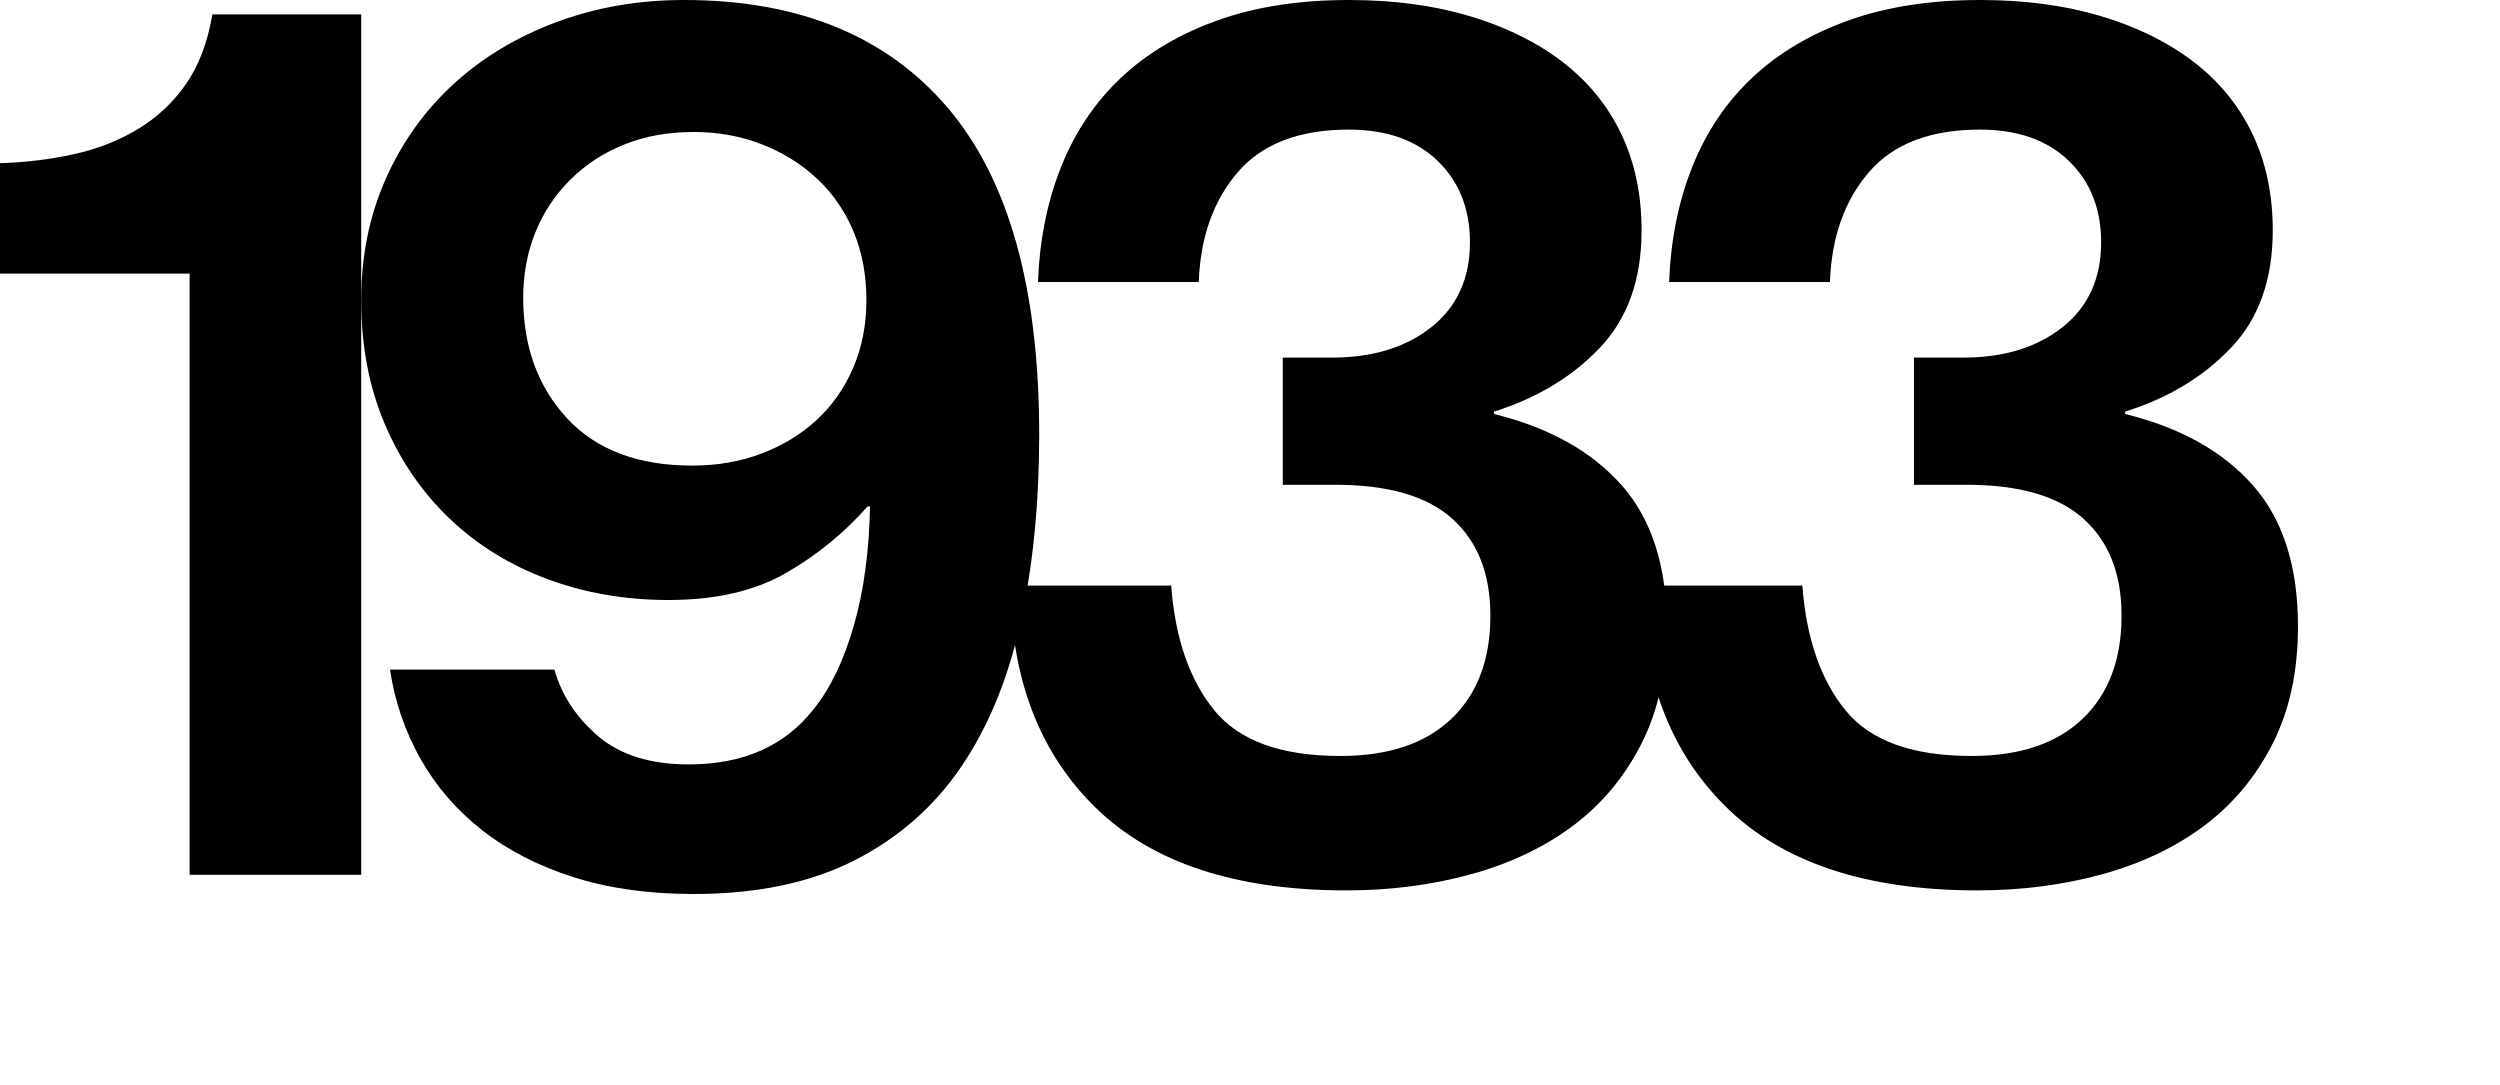
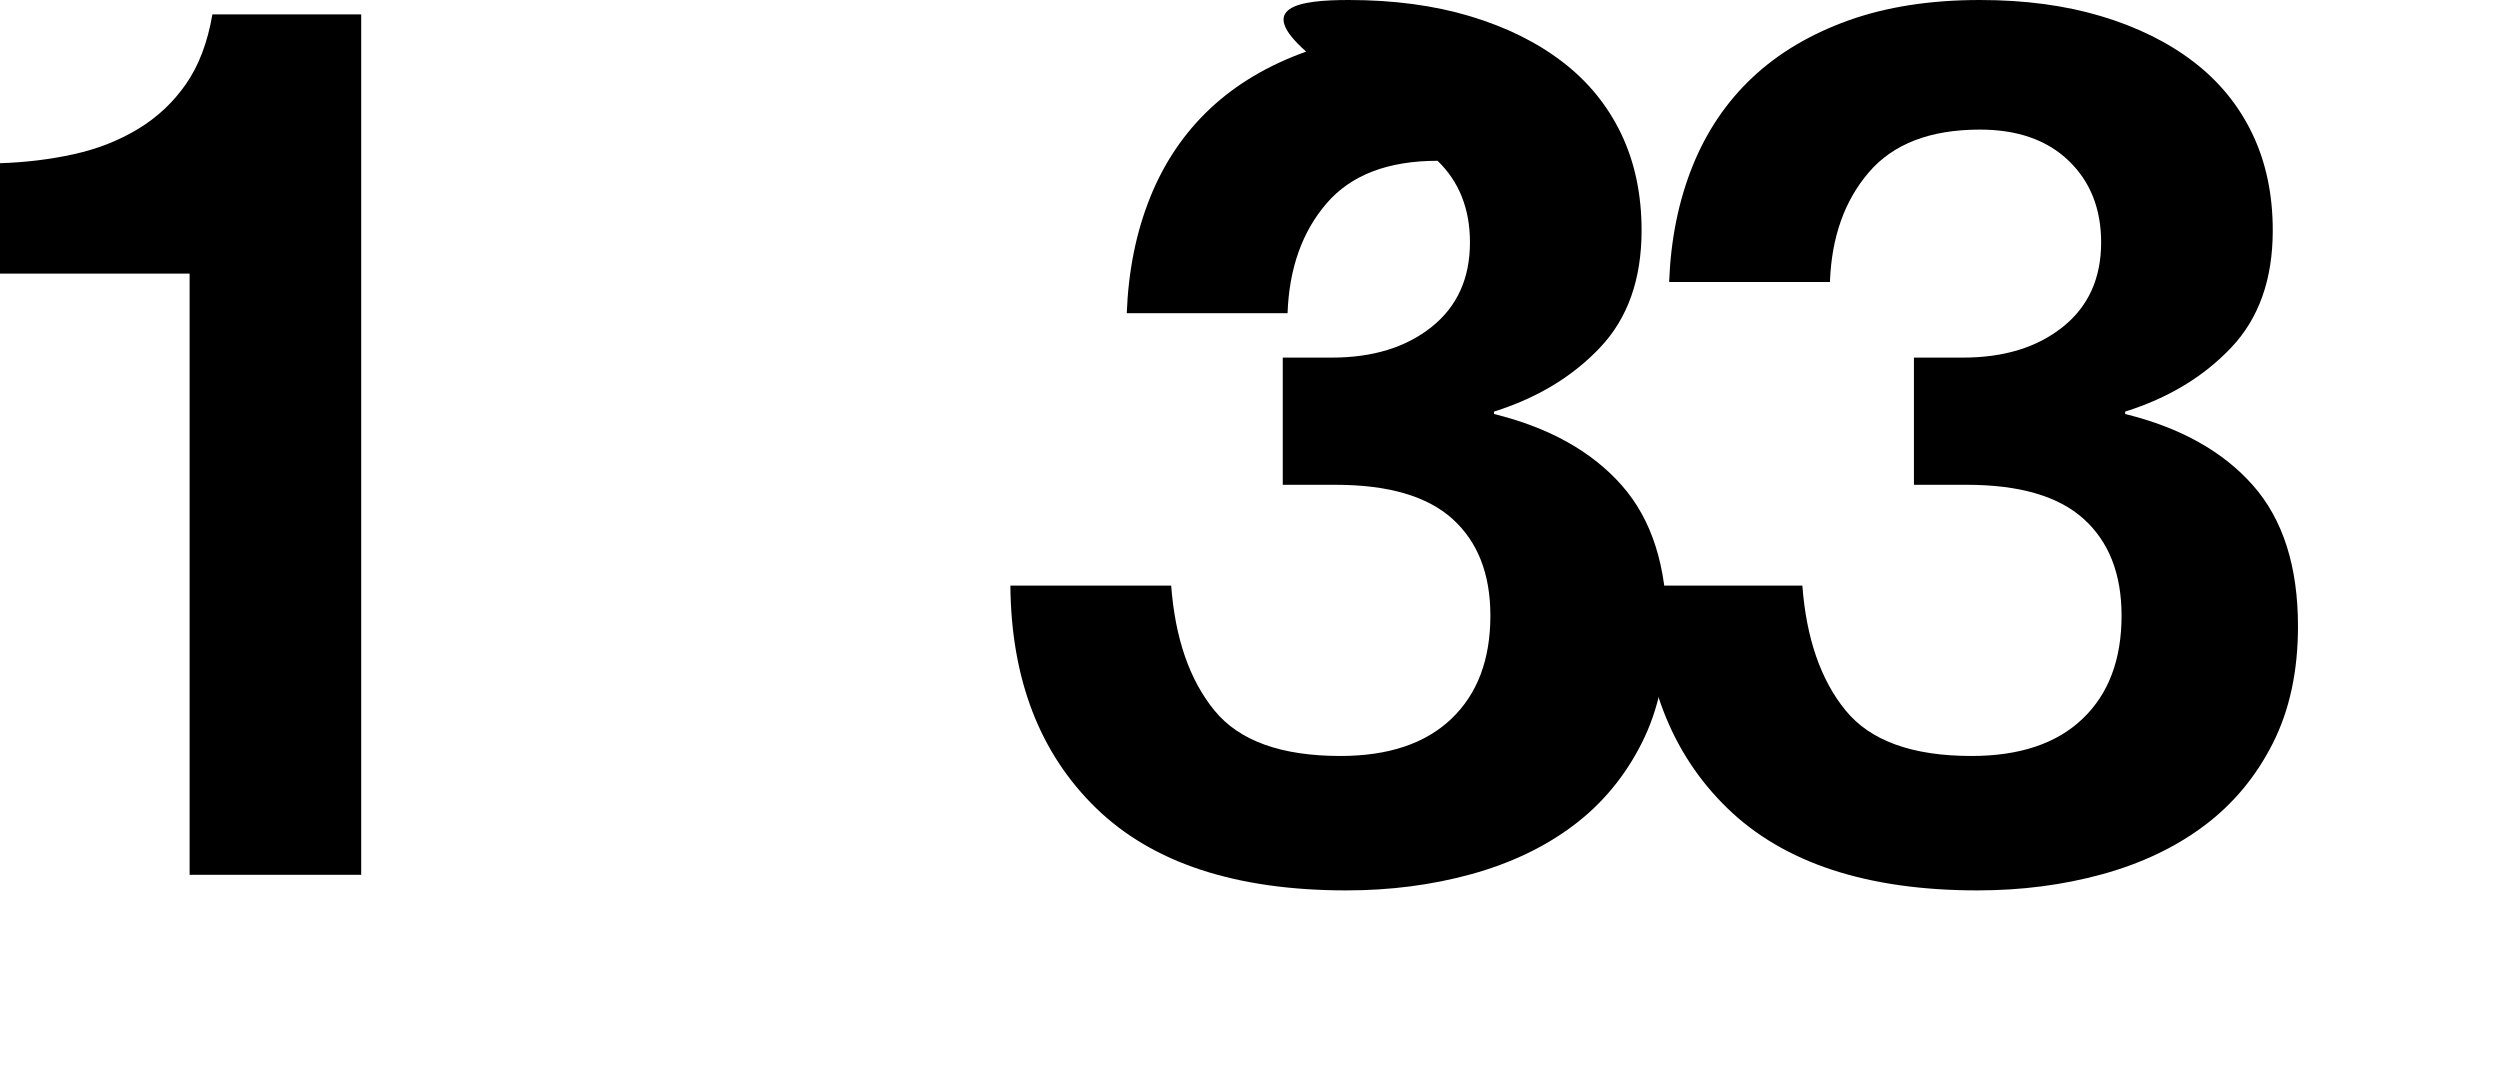
<svg xmlns="http://www.w3.org/2000/svg" version="1.1" id="Layer_1" x="0px" y="0px" width="125px" height="54.24px" viewBox="0 0 125 54.24" enable-background="new 0 0 125 54.24" xml:space="preserve">
  <g>
    <path d="M9.48,13.68H0V8.16C1.279,8.121,2.51,7.97,3.69,7.71C4.869,7.45,5.94,7.03,6.9,6.45C7.86,5.871,8.66,5.121,9.3,4.2   c0.64-0.919,1.08-2.079,1.32-3.48h7.44v43.02H9.48V13.68z" />
-     <path d="M34.68,44.7c-2.24,0-4.24-0.28-6-0.84s-3.28-1.34-4.56-2.34c-1.28-1-2.31-2.19-3.09-3.57s-1.29-2.87-1.53-4.47h8.22   c0.36,1.28,1.09,2.391,2.19,3.33c1.1,0.94,2.61,1.41,4.53,1.41c2.72,0,4.8-0.92,6.239-2.761c0.841-1.039,1.51-2.43,2.011-4.17   c0.499-1.74,0.77-3.729,0.81-5.97h-0.12c-1.16,1.32-2.52,2.43-4.08,3.33C37.74,29.549,35.78,30,33.42,30   c-2.16,0-4.18-0.35-6.06-1.05c-1.881-0.699-3.51-1.71-4.891-3.03c-1.38-1.32-2.46-2.9-3.239-4.74c-0.78-1.839-1.17-3.9-1.17-6.18   c0-2.199,0.409-4.219,1.229-6.06c0.819-1.839,1.95-3.42,3.39-4.74c1.44-1.32,3.15-2.349,5.131-3.09C29.79,0.37,31.92,0,34.2,0   c5.72,0,10.11,1.791,13.17,5.37c3.06,3.581,4.59,9.03,4.59,16.35c0,3.44-0.311,6.57-0.93,9.39c-0.621,2.82-1.61,5.23-2.97,7.229   C46.7,40.34,44.92,41.9,42.72,43.02C40.52,44.139,37.84,44.7,34.68,44.7z M34.62,23.28c1.239,0,2.39-0.2,3.45-0.6   c1.06-0.399,1.979-0.96,2.76-1.68c0.78-0.72,1.39-1.59,1.83-2.61c0.439-1.02,0.66-2.149,0.66-3.39c0-1.239-0.21-2.37-0.63-3.39   S41.67,9.71,40.89,8.97c-0.779-0.74-1.7-1.32-2.76-1.74c-1.061-0.42-2.21-0.63-3.45-0.63c-1.28,0-2.439,0.21-3.479,0.63   C30.159,7.65,29.26,8.24,28.5,9c-0.76,0.761-1.341,1.641-1.74,2.64c-0.4,1-0.6,2.081-0.6,3.24c0,2.44,0.729,4.45,2.19,6.03   C29.81,22.49,31.899,23.28,34.62,23.28z" />
-     <path d="M67.319,44.52c-5.52,0-9.689-1.37-12.51-4.11c-2.82-2.739-4.251-6.45-4.29-11.13h8.04c0.199,2.64,0.92,4.721,2.16,6.24   c1.239,1.521,3.339,2.279,6.3,2.279c2.4,0,4.25-0.619,5.55-1.859c1.3-1.239,1.95-2.96,1.95-5.16c0-2.08-0.63-3.69-1.89-4.83   c-1.261-1.14-3.21-1.71-5.851-1.71h-2.64v-6.36h2.46c2.04,0,3.699-0.51,4.979-1.53s1.921-2.43,1.921-4.23   c0-1.68-0.54-3.039-1.62-4.08C70.8,7,69.319,6.48,67.439,6.48c-2.48,0-4.33,0.71-5.55,2.13c-1.221,1.42-1.87,3.25-1.95,5.49h-8.04   c0.08-2.12,0.47-4.05,1.17-5.79c0.699-1.74,1.7-3.219,3-4.44c1.3-1.22,2.9-2.169,4.8-2.85C62.769,0.34,64.959,0,67.439,0   c2.24,0,4.26,0.27,6.061,0.81c1.8,0.54,3.339,1.3,4.619,2.28c1.28,0.98,2.26,2.181,2.94,3.6c0.68,1.42,1.02,3.03,1.02,4.83   c0,2.44-0.689,4.391-2.069,5.85c-1.38,1.461-3.15,2.53-5.311,3.21v0.12c2.761,0.681,4.891,1.87,6.391,3.57   c1.5,1.701,2.25,4.05,2.25,7.05c0,2.24-0.42,4.19-1.261,5.85c-0.84,1.66-1.979,3.03-3.42,4.11c-1.439,1.08-3.141,1.89-5.1,2.43   C71.6,44.25,69.519,44.52,67.319,44.52z" />
+     <path d="M67.319,44.52c-5.52,0-9.689-1.37-12.51-4.11c-2.82-2.739-4.251-6.45-4.29-11.13h8.04c0.199,2.64,0.92,4.721,2.16,6.24   c1.239,1.521,3.339,2.279,6.3,2.279c2.4,0,4.25-0.619,5.55-1.859c1.3-1.239,1.95-2.96,1.95-5.16c0-2.08-0.63-3.69-1.89-4.83   c-1.261-1.14-3.21-1.71-5.851-1.71h-2.64v-6.36h2.46c2.04,0,3.699-0.51,4.979-1.53s1.921-2.43,1.921-4.23   c0-1.68-0.54-3.039-1.62-4.08c-2.48,0-4.33,0.71-5.55,2.13c-1.221,1.42-1.87,3.25-1.95,5.49h-8.04   c0.08-2.12,0.47-4.05,1.17-5.79c0.699-1.74,1.7-3.219,3-4.44c1.3-1.22,2.9-2.169,4.8-2.85C62.769,0.34,64.959,0,67.439,0   c2.24,0,4.26,0.27,6.061,0.81c1.8,0.54,3.339,1.3,4.619,2.28c1.28,0.98,2.26,2.181,2.94,3.6c0.68,1.42,1.02,3.03,1.02,4.83   c0,2.44-0.689,4.391-2.069,5.85c-1.38,1.461-3.15,2.53-5.311,3.21v0.12c2.761,0.681,4.891,1.87,6.391,3.57   c1.5,1.701,2.25,4.05,2.25,7.05c0,2.24-0.42,4.19-1.261,5.85c-0.84,1.66-1.979,3.03-3.42,4.11c-1.439,1.08-3.141,1.89-5.1,2.43   C71.6,44.25,69.519,44.52,67.319,44.52z" />
    <path d="M98.878,44.52c-5.52,0-9.689-1.37-12.51-4.11c-2.82-2.739-4.251-6.45-4.29-11.13h8.04c0.199,2.64,0.92,4.721,2.16,6.24   c1.239,1.521,3.339,2.279,6.3,2.279c2.4,0,4.25-0.619,5.55-1.859c1.3-1.239,1.95-2.96,1.95-5.16c0-2.08-0.63-3.69-1.89-4.83   c-1.261-1.14-3.21-1.71-5.851-1.71h-2.64v-6.36h2.46c2.04,0,3.699-0.51,4.979-1.53s1.921-2.43,1.921-4.23   c0-1.68-0.54-3.039-1.62-4.08c-1.08-1.04-2.561-1.56-4.44-1.56c-2.48,0-4.33,0.71-5.55,2.13c-1.221,1.42-1.87,3.25-1.95,5.49h-8.04   c0.08-2.12,0.47-4.05,1.17-5.79c0.699-1.74,1.7-3.219,3-4.44c1.3-1.22,2.9-2.169,4.8-2.85C94.327,0.34,96.518,0,98.998,0   c2.24,0,4.26,0.27,6.061,0.81c1.8,0.54,3.339,1.3,4.619,2.28c1.28,0.98,2.26,2.181,2.94,3.6c0.68,1.42,1.02,3.03,1.02,4.83   c0,2.44-0.689,4.391-2.069,5.85c-1.38,1.461-3.15,2.53-5.311,3.21v0.12c2.761,0.681,4.891,1.87,6.391,3.57   c1.5,1.701,2.25,4.05,2.25,7.05c0,2.24-0.42,4.19-1.261,5.85c-0.84,1.66-1.979,3.03-3.42,4.11c-1.439,1.08-3.141,1.89-5.1,2.43   C103.158,44.25,101.077,44.52,98.878,44.52z" />
  </g>
</svg>